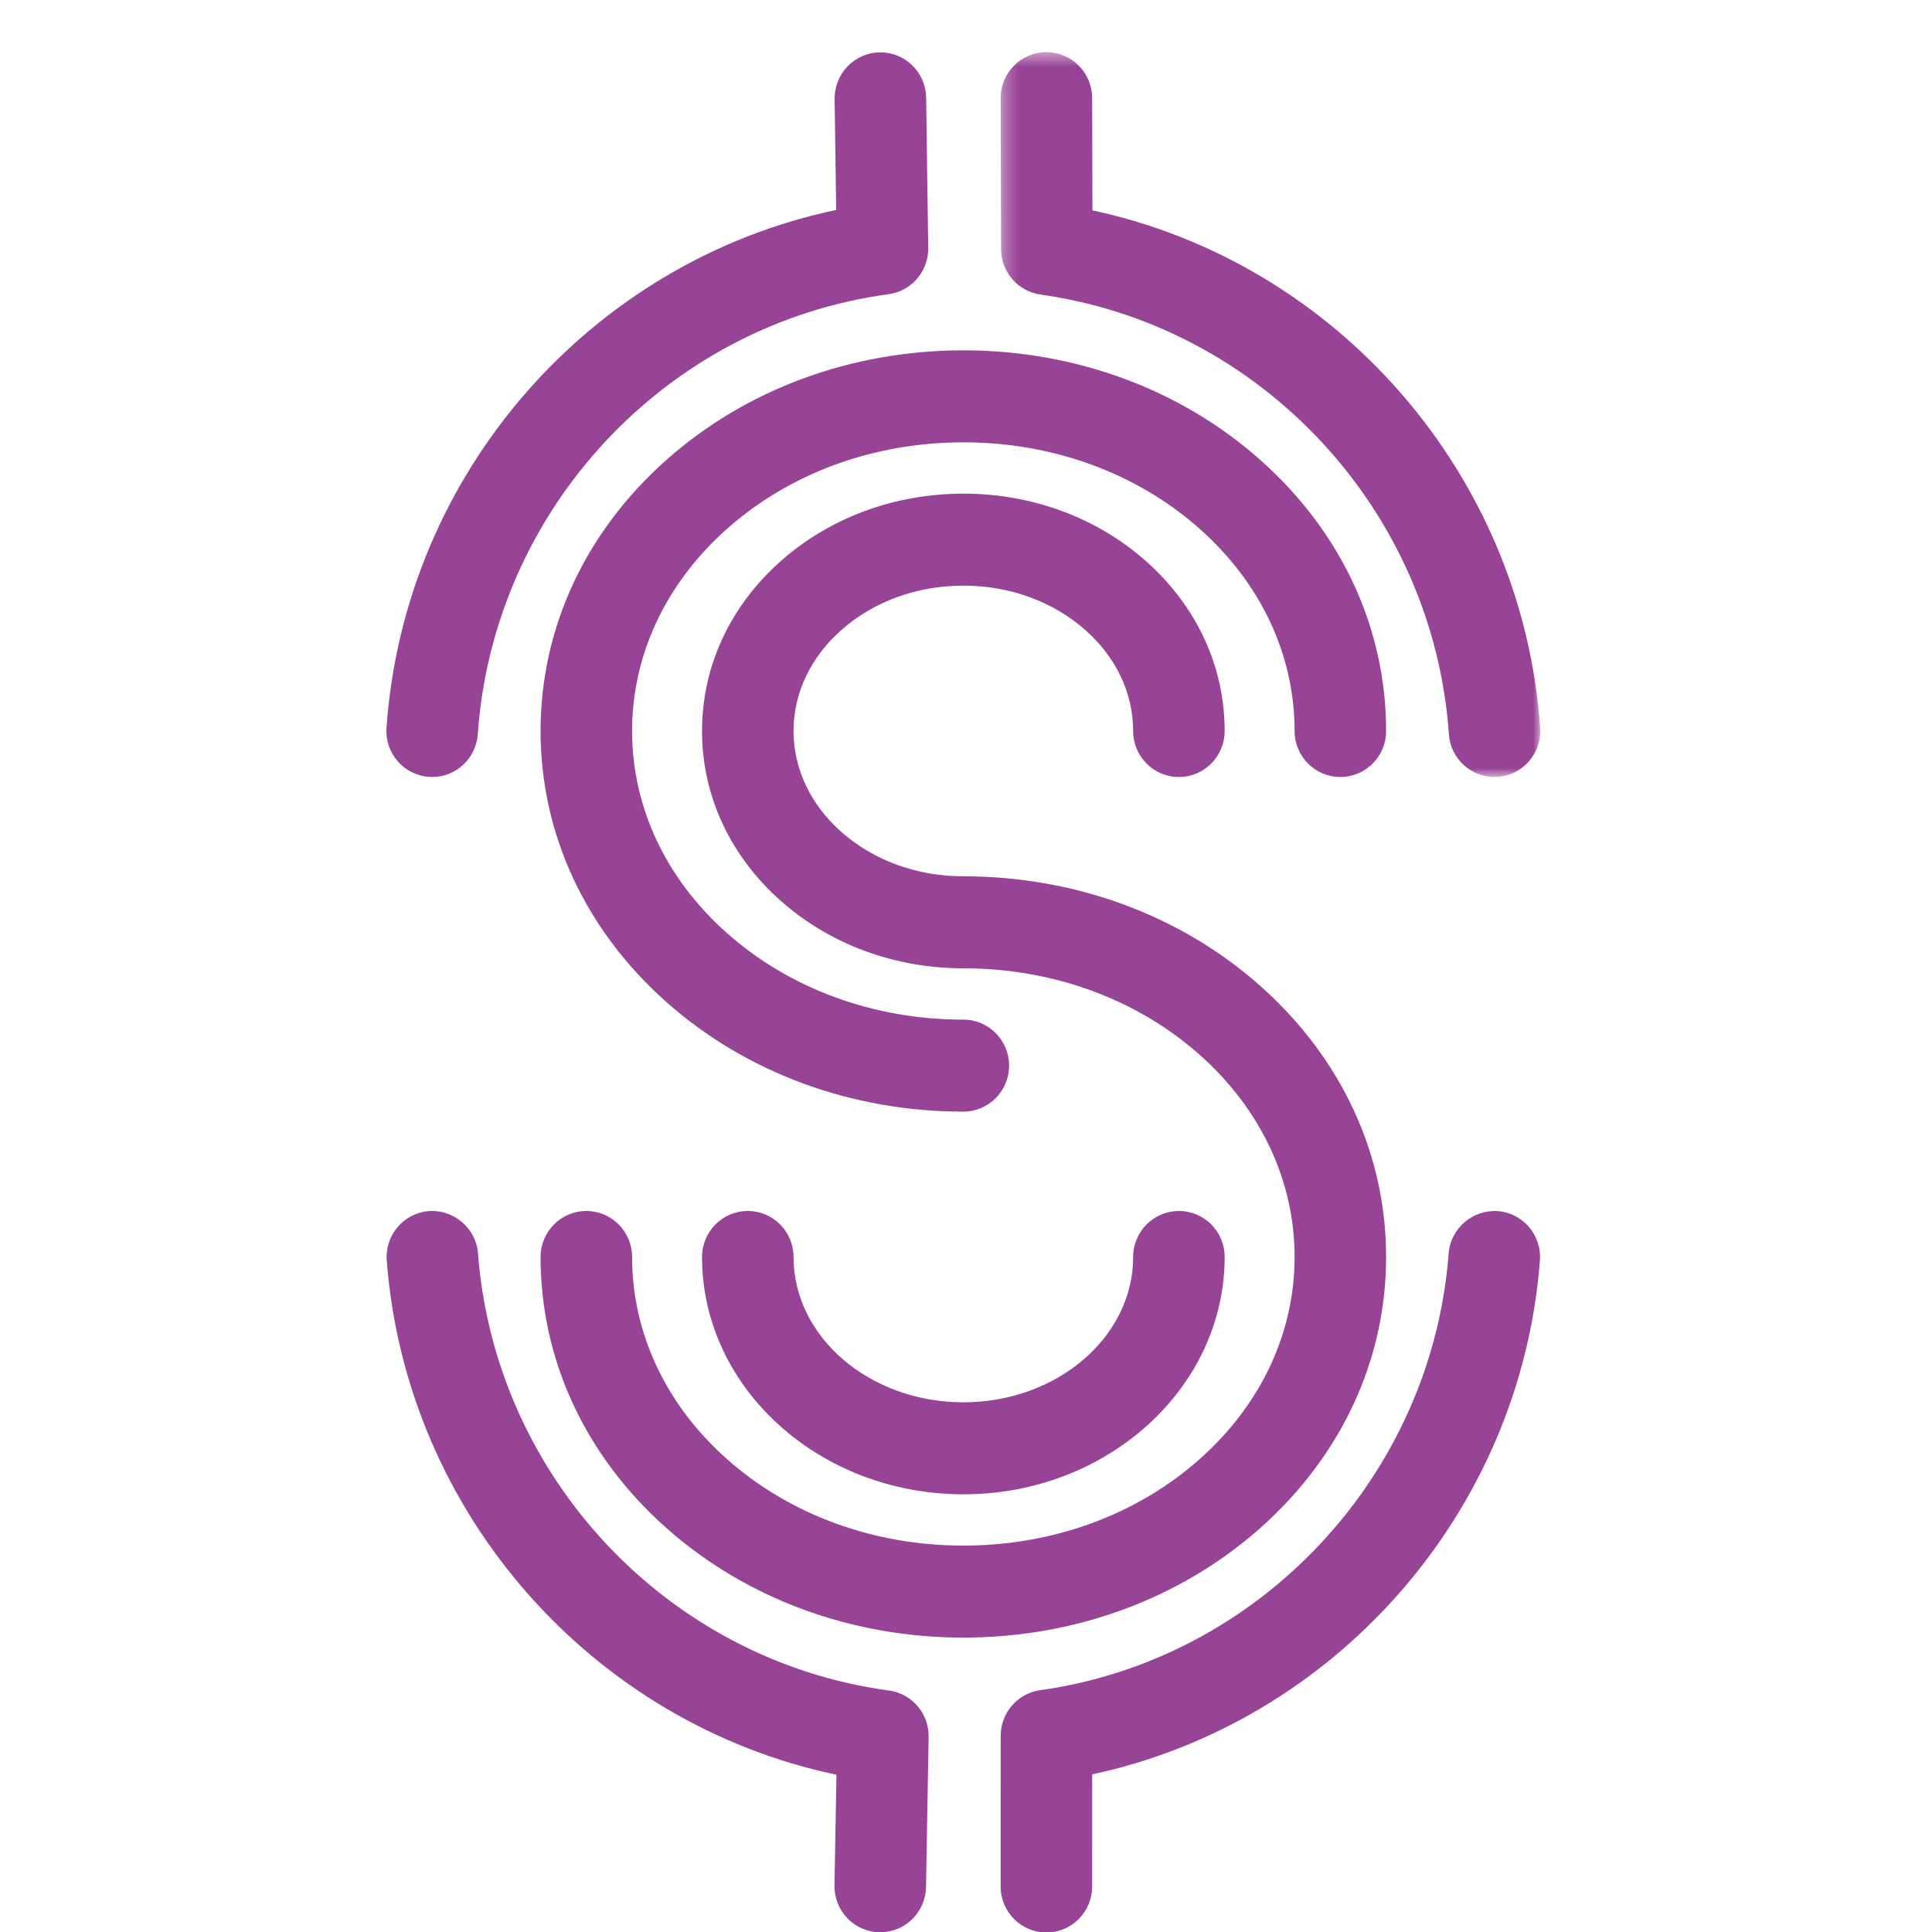
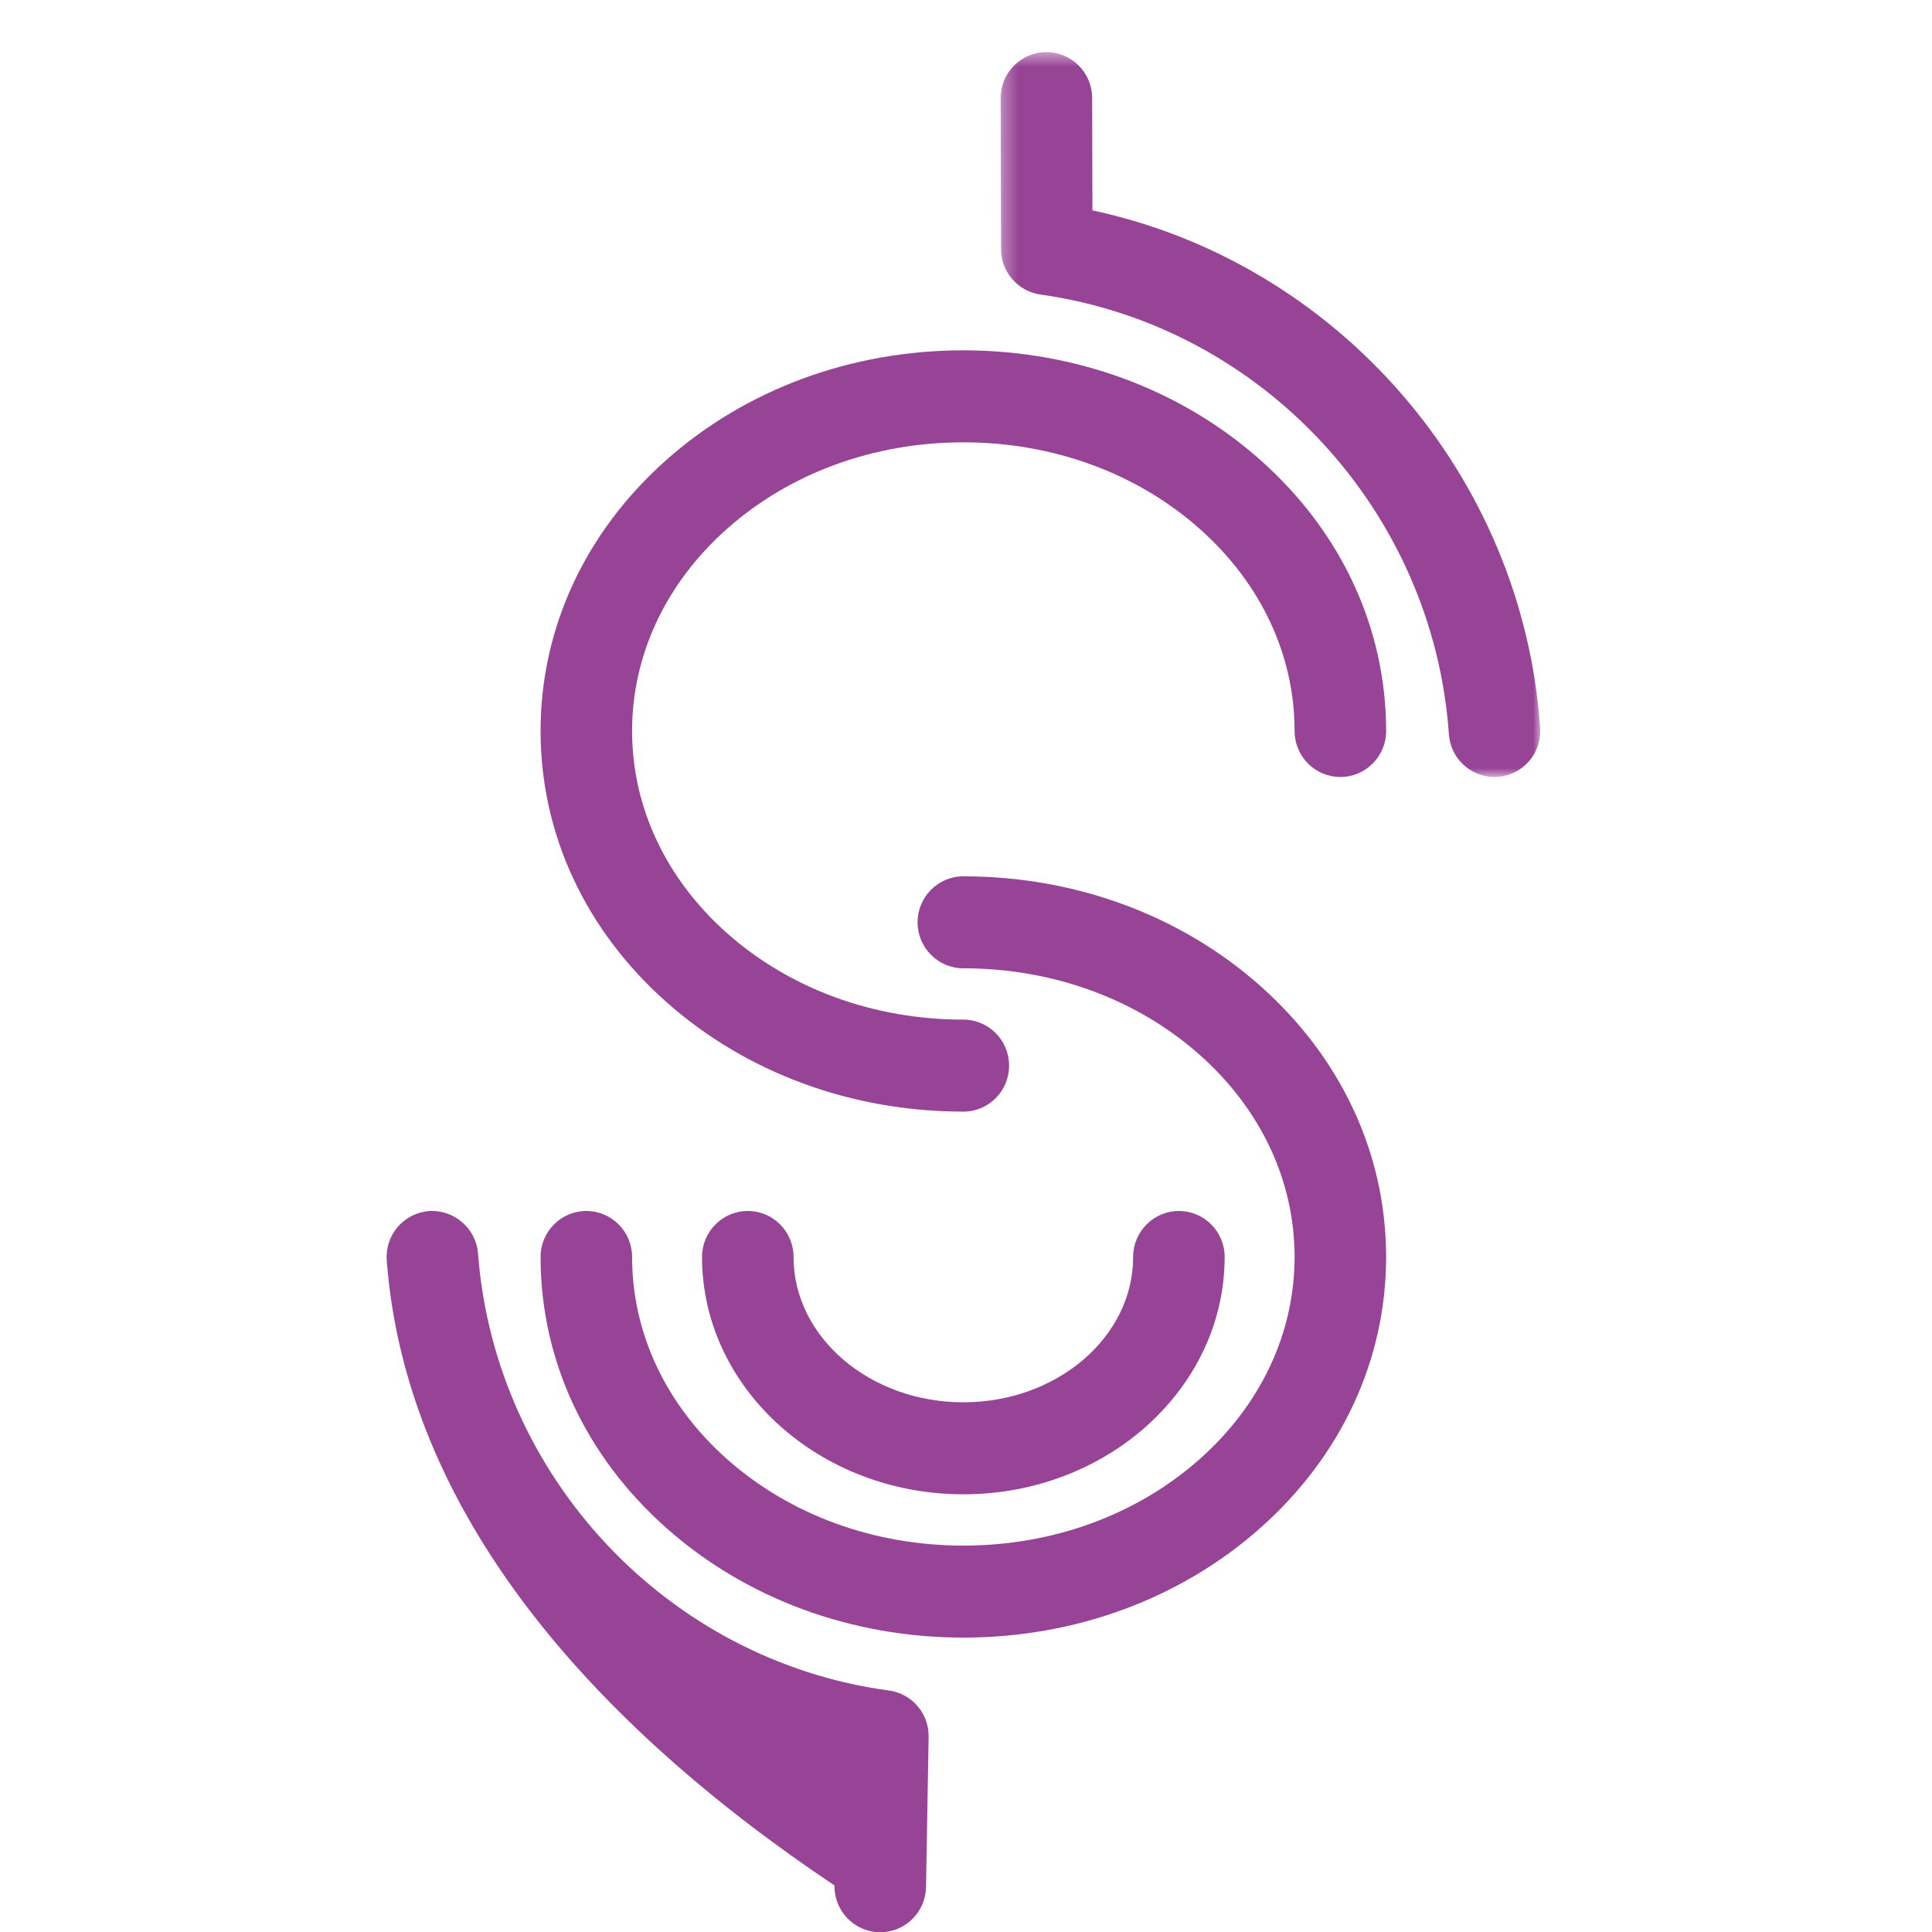
<svg xmlns="http://www.w3.org/2000/svg" xmlns:xlink="http://www.w3.org/1999/xlink" width="135px" height="135px" viewBox="0 0 135 135" version="1.1">
  <title>financeP135</title>
  <desc>Created with Sketch.</desc>
  <defs>
    <polygon id="path-1" points="0.288 1.466 37.995 1.466 37.995 52.115 0.288 52.115" />
  </defs>
  <g id="finance" stroke="none" stroke-width="1" fill="none" fill-rule="evenodd">
    <g id="Group-18" transform="translate(27, 1.5)">
-       <path d="M3.201,52.793 C3.125,52.793 3.05,52.791 2.975,52.784 C1.211,52.66 -0.117,51.126 0.008,49.356 C1.247,31.572 14.271,16.778 31.428,13.171 L31.321,5.419 C31.298,3.642 32.711,2.185 34.476,2.159 L34.519,2.159 C36.266,2.159 37.692,3.569 37.716,5.331 L37.861,15.829 C37.884,17.455 36.693,18.841 35.09,19.058 C19.553,21.16 7.482,34.09 6.386,49.801 C6.269,51.499 4.864,52.793 3.201,52.793" id="Fill-1" fill="#984496" />
-       <path d="M34.511,133.518 L34.453,133.518 C32.688,133.486 31.279,132.023 31.311,130.248 L31.448,122.511 C14.391,118.928 1.367,104.241 0.024,86.577 C-0.108,84.807 1.209,83.262 2.97,83.125 C4.703,83.005 6.267,84.316 6.402,86.086 C7.589,101.703 19.664,114.546 35.116,116.626 C36.726,116.843 37.917,118.236 37.889,119.868 L37.706,130.36 C37.674,132.117 36.248,133.518 34.511,133.518" id="Fill-3" fill="#984496" />
-       <path d="M46.118,133.535 L46.116,133.535 C44.351,133.535 42.921,132.095 42.921,130.319 L42.925,119.784 C42.925,118.182 44.102,116.823 45.681,116.604 C61.041,114.455 73.046,101.619 74.225,86.086 C74.359,84.316 75.928,83.011 77.657,83.127 C79.418,83.262 80.735,84.807 80.603,86.577 C79.266,104.163 66.3,118.848 49.318,122.484 L49.316,130.323 C49.316,132.097 47.883,133.535 46.118,133.535" id="Fill-5" fill="#984496" />
+       <path d="M34.511,133.518 L34.453,133.518 C32.688,133.486 31.279,132.023 31.311,130.248 C14.391,118.928 1.367,104.241 0.024,86.577 C-0.108,84.807 1.209,83.262 2.97,83.125 C4.703,83.005 6.267,84.316 6.402,86.086 C7.589,101.703 19.664,114.546 35.116,116.626 C36.726,116.843 37.917,118.236 37.889,119.868 L37.706,130.36 C37.674,132.117 36.248,133.518 34.511,133.518" id="Fill-3" fill="#984496" />
      <g id="Group-9" transform="translate(42.632, 0.678)">
        <mask id="mask-2" fill="white">
          <use xlink:href="#path-1" />
        </mask>
        <g id="Clip-8" />
        <path d="M34.794,52.115 C33.132,52.115 31.727,50.821 31.61,49.123 C30.52,33.493 18.52,20.572 3.07,18.404 C1.495,18.181 0.32,16.828 0.316,15.228 L0.288,4.687 C0.284,2.913 1.71,1.468 3.477,1.464 L3.486,1.464 C5.246,1.464 6.679,2.898 6.683,4.67 L6.702,12.521 C23.785,16.181 36.755,30.971 37.987,48.678 C38.111,50.448 36.783,51.982 35.02,52.106 C34.946,52.113 34.869,52.115 34.794,52.115" id="Fill-7" fill="#984496" mask="url(#mask-2)" />
      </g>
      <path d="M40.315,76.176 C32.498,76.176 25.131,73.457 19.57,68.524 C13.896,63.488 10.773,56.76 10.773,49.579 C10.773,42.396 13.896,35.667 19.568,30.634 C25.131,25.697 32.498,22.98 40.315,22.98 C48.131,22.98 55.498,25.697 61.059,30.634 C66.733,35.67 69.856,42.396 69.856,49.579 C69.856,51.353 68.426,52.793 66.659,52.793 C64.894,52.793 63.461,51.353 63.461,49.579 C63.461,44.267 61.106,39.25 56.826,35.451 C52.437,31.555 46.573,29.408 40.315,29.408 C34.058,29.408 28.192,31.555 23.799,35.453 C19.523,39.25 17.168,44.265 17.168,49.579 C17.168,54.889 19.523,59.905 23.801,63.705 C28.192,67.6 34.058,69.747 40.315,69.747 C42.08,69.747 43.512,71.187 43.512,72.962 C43.512,74.736 42.08,76.176 40.315,76.176" id="Fill-10" fill="#984496" />
-       <path d="M40.315,66.161 C35.512,66.161 30.978,64.485 27.549,61.442 C24.006,58.296 22.055,54.084 22.055,49.579 C22.055,45.073 24.006,40.858 27.546,37.716 C30.978,34.671 35.512,32.994 40.315,32.994 C45.119,32.994 49.653,34.671 53.081,37.716 C56.623,40.856 58.574,45.071 58.574,49.579 C58.574,51.354 57.143,52.794 55.376,52.794 C53.611,52.794 52.179,51.354 52.179,49.579 C52.179,46.941 50.998,44.439 48.849,42.536 C46.588,40.528 43.557,39.422 40.315,39.422 C37.072,39.422 34.041,40.528 31.778,42.536 C29.631,44.439 28.45,46.941 28.45,49.579 C28.45,52.213 29.631,54.716 31.78,56.623 C34.041,58.626 37.072,59.732 40.315,59.732 C42.08,59.732 43.512,61.172 43.512,62.946 C43.512,64.721 42.08,66.161 40.315,66.161" id="Fill-12" fill="#984496" />
      <path d="M40.315,112.929 C32.498,112.929 25.131,110.21 19.57,105.277 C13.896,100.241 10.773,93.513 10.773,86.332 C10.773,84.558 12.203,83.118 13.97,83.118 C15.735,83.118 17.168,84.558 17.168,86.332 C17.168,91.642 19.523,96.658 23.801,100.458 C28.192,104.353 34.058,106.5 40.315,106.5 C46.573,106.5 52.437,104.353 56.826,100.458 C61.106,96.658 63.461,91.642 63.461,86.332 C63.461,81.02 61.106,76.003 56.826,72.204 C52.437,68.308 46.573,66.161 40.315,66.161 C38.55,66.161 37.117,64.721 37.117,62.947 C37.117,61.173 38.55,59.733 40.315,59.733 C48.131,59.733 55.498,62.45 61.059,67.387 C66.733,72.423 69.856,79.149 69.856,86.332 C69.856,93.51 66.733,100.239 61.059,105.275 C55.498,110.21 48.131,112.929 40.315,112.929" id="Fill-14" fill="#984496" />
      <path d="M40.315,102.916 C30.245,102.916 22.055,95.476 22.055,86.332 C22.055,84.558 23.486,83.118 25.253,83.118 C27.018,83.118 28.45,84.558 28.45,86.332 C28.45,91.931 33.773,96.487 40.315,96.487 C46.856,96.487 52.179,91.931 52.179,86.332 C52.179,84.558 53.611,83.118 55.376,83.118 C57.143,83.118 58.574,84.558 58.574,86.332 C58.574,95.476 50.384,102.916 40.315,102.916" id="Fill-16" fill="#984496" />
    </g>
  </g>
</svg>